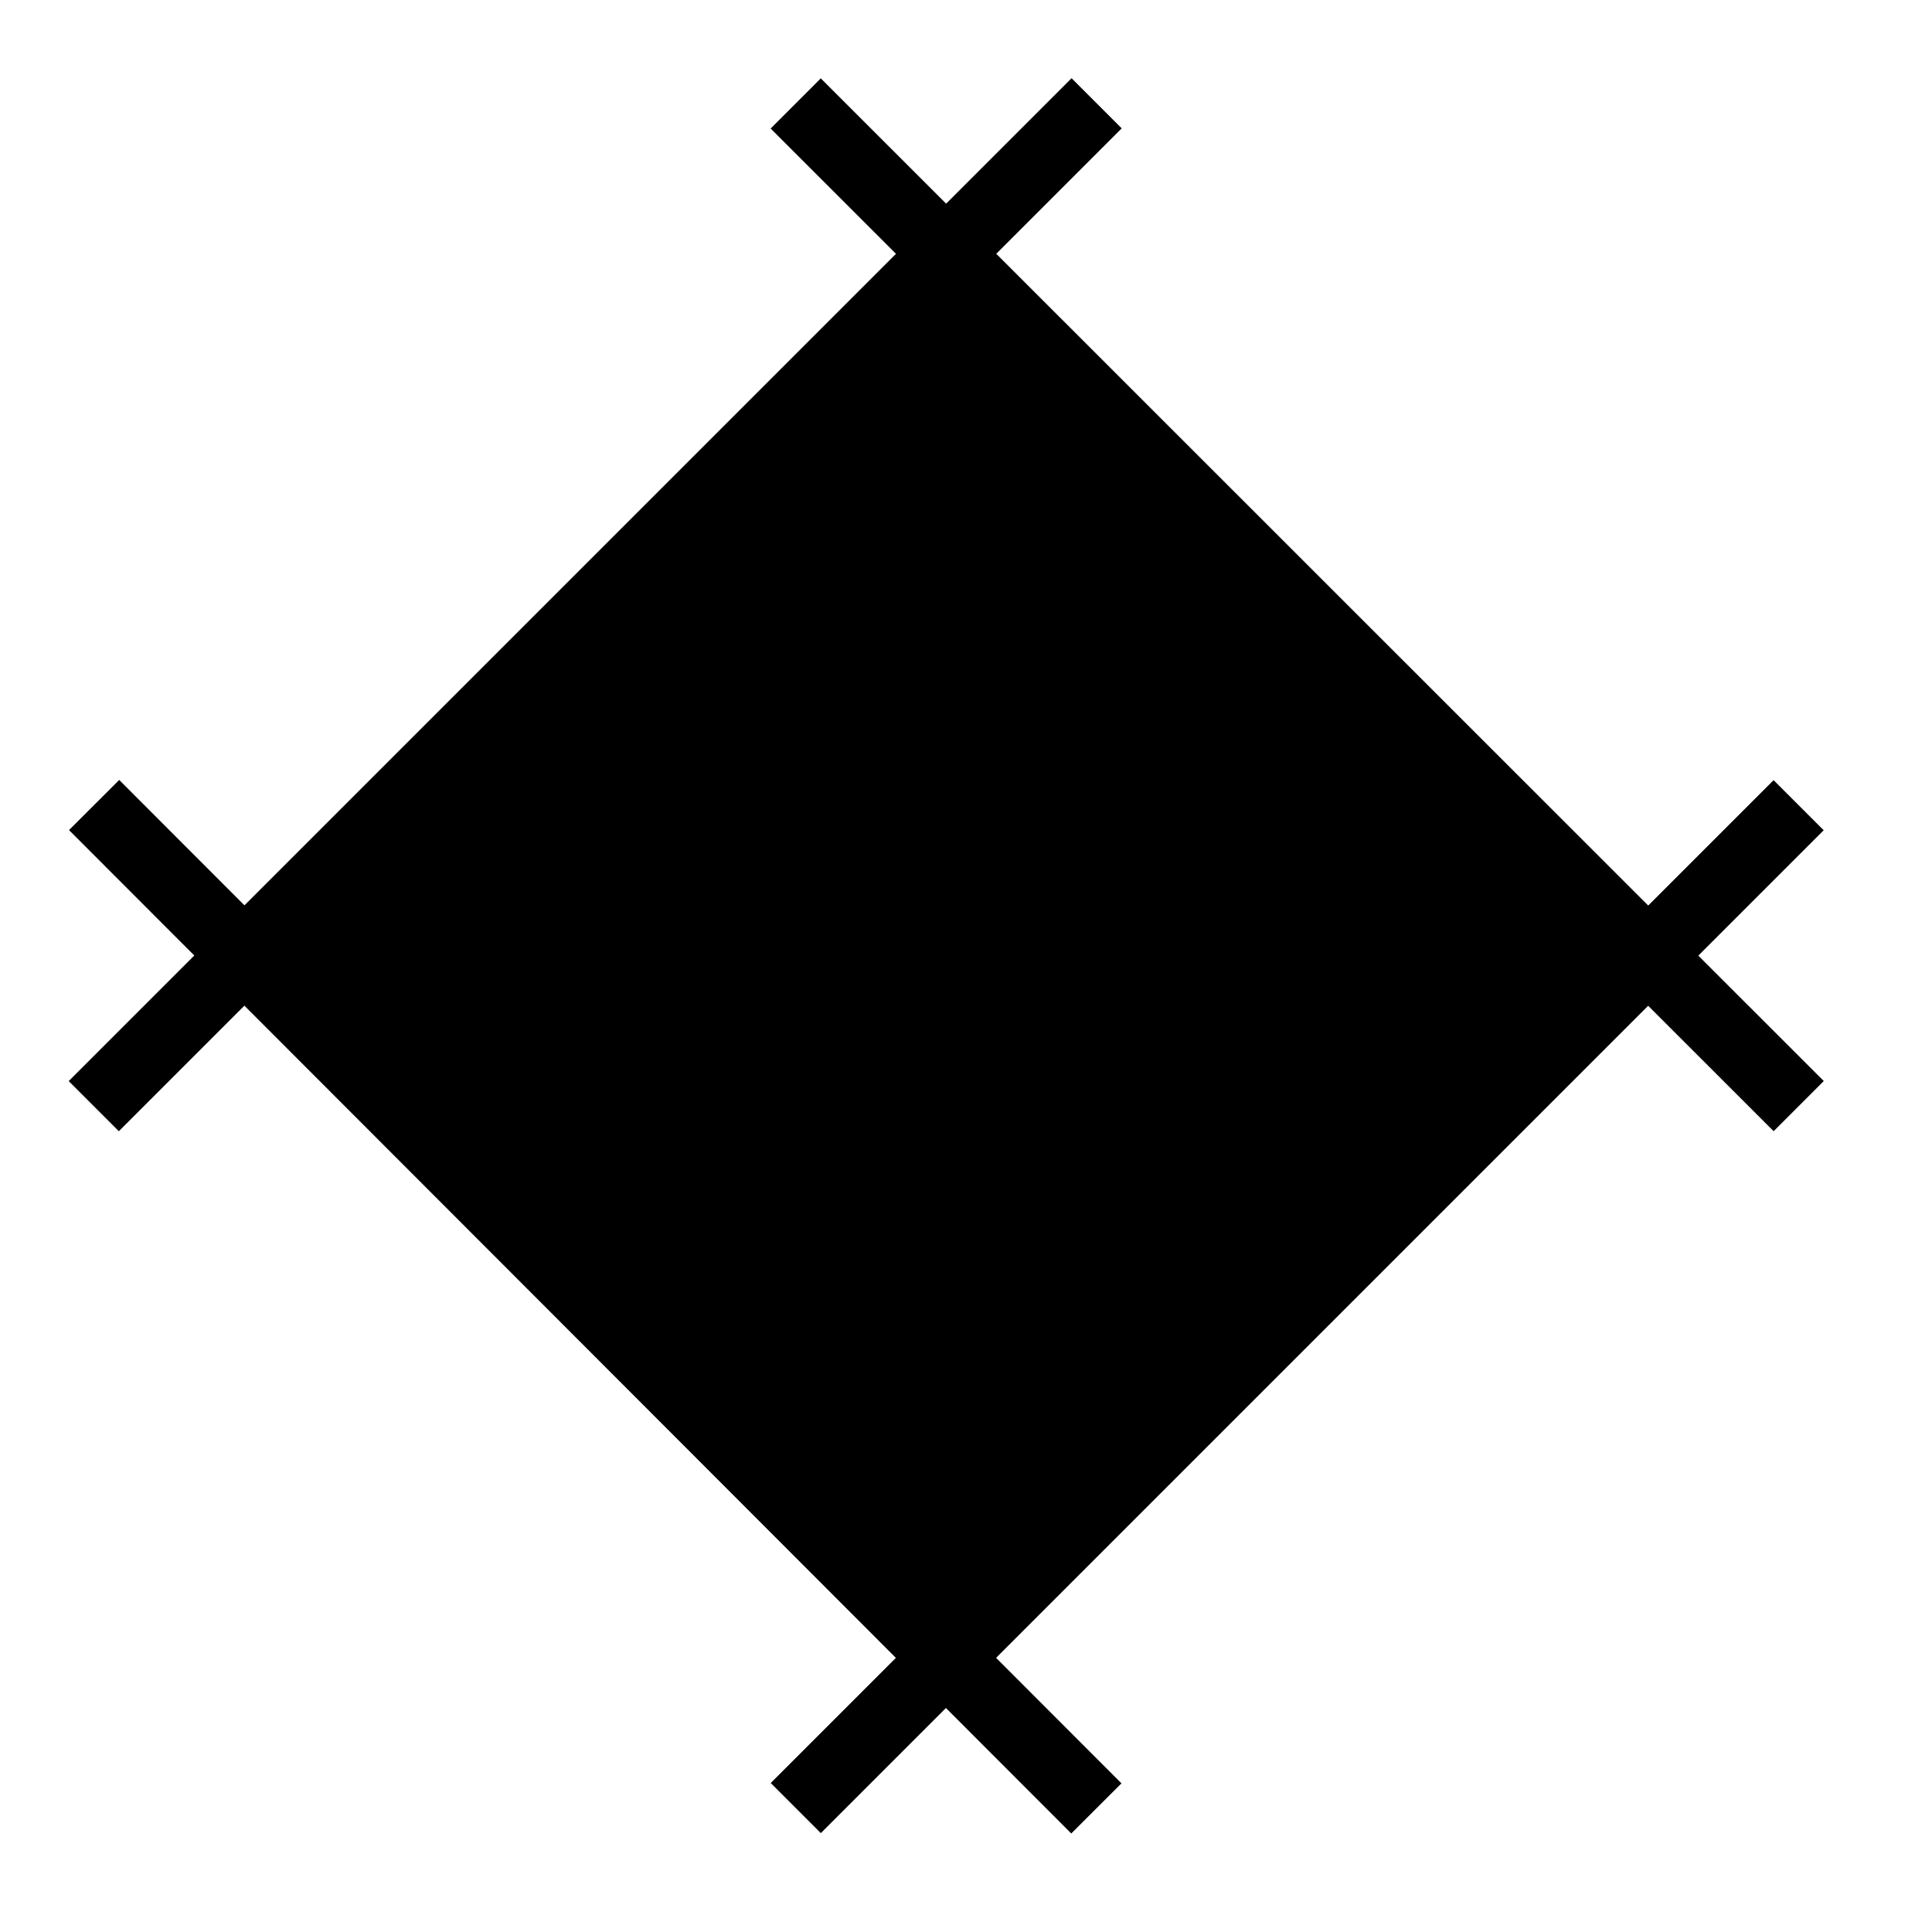
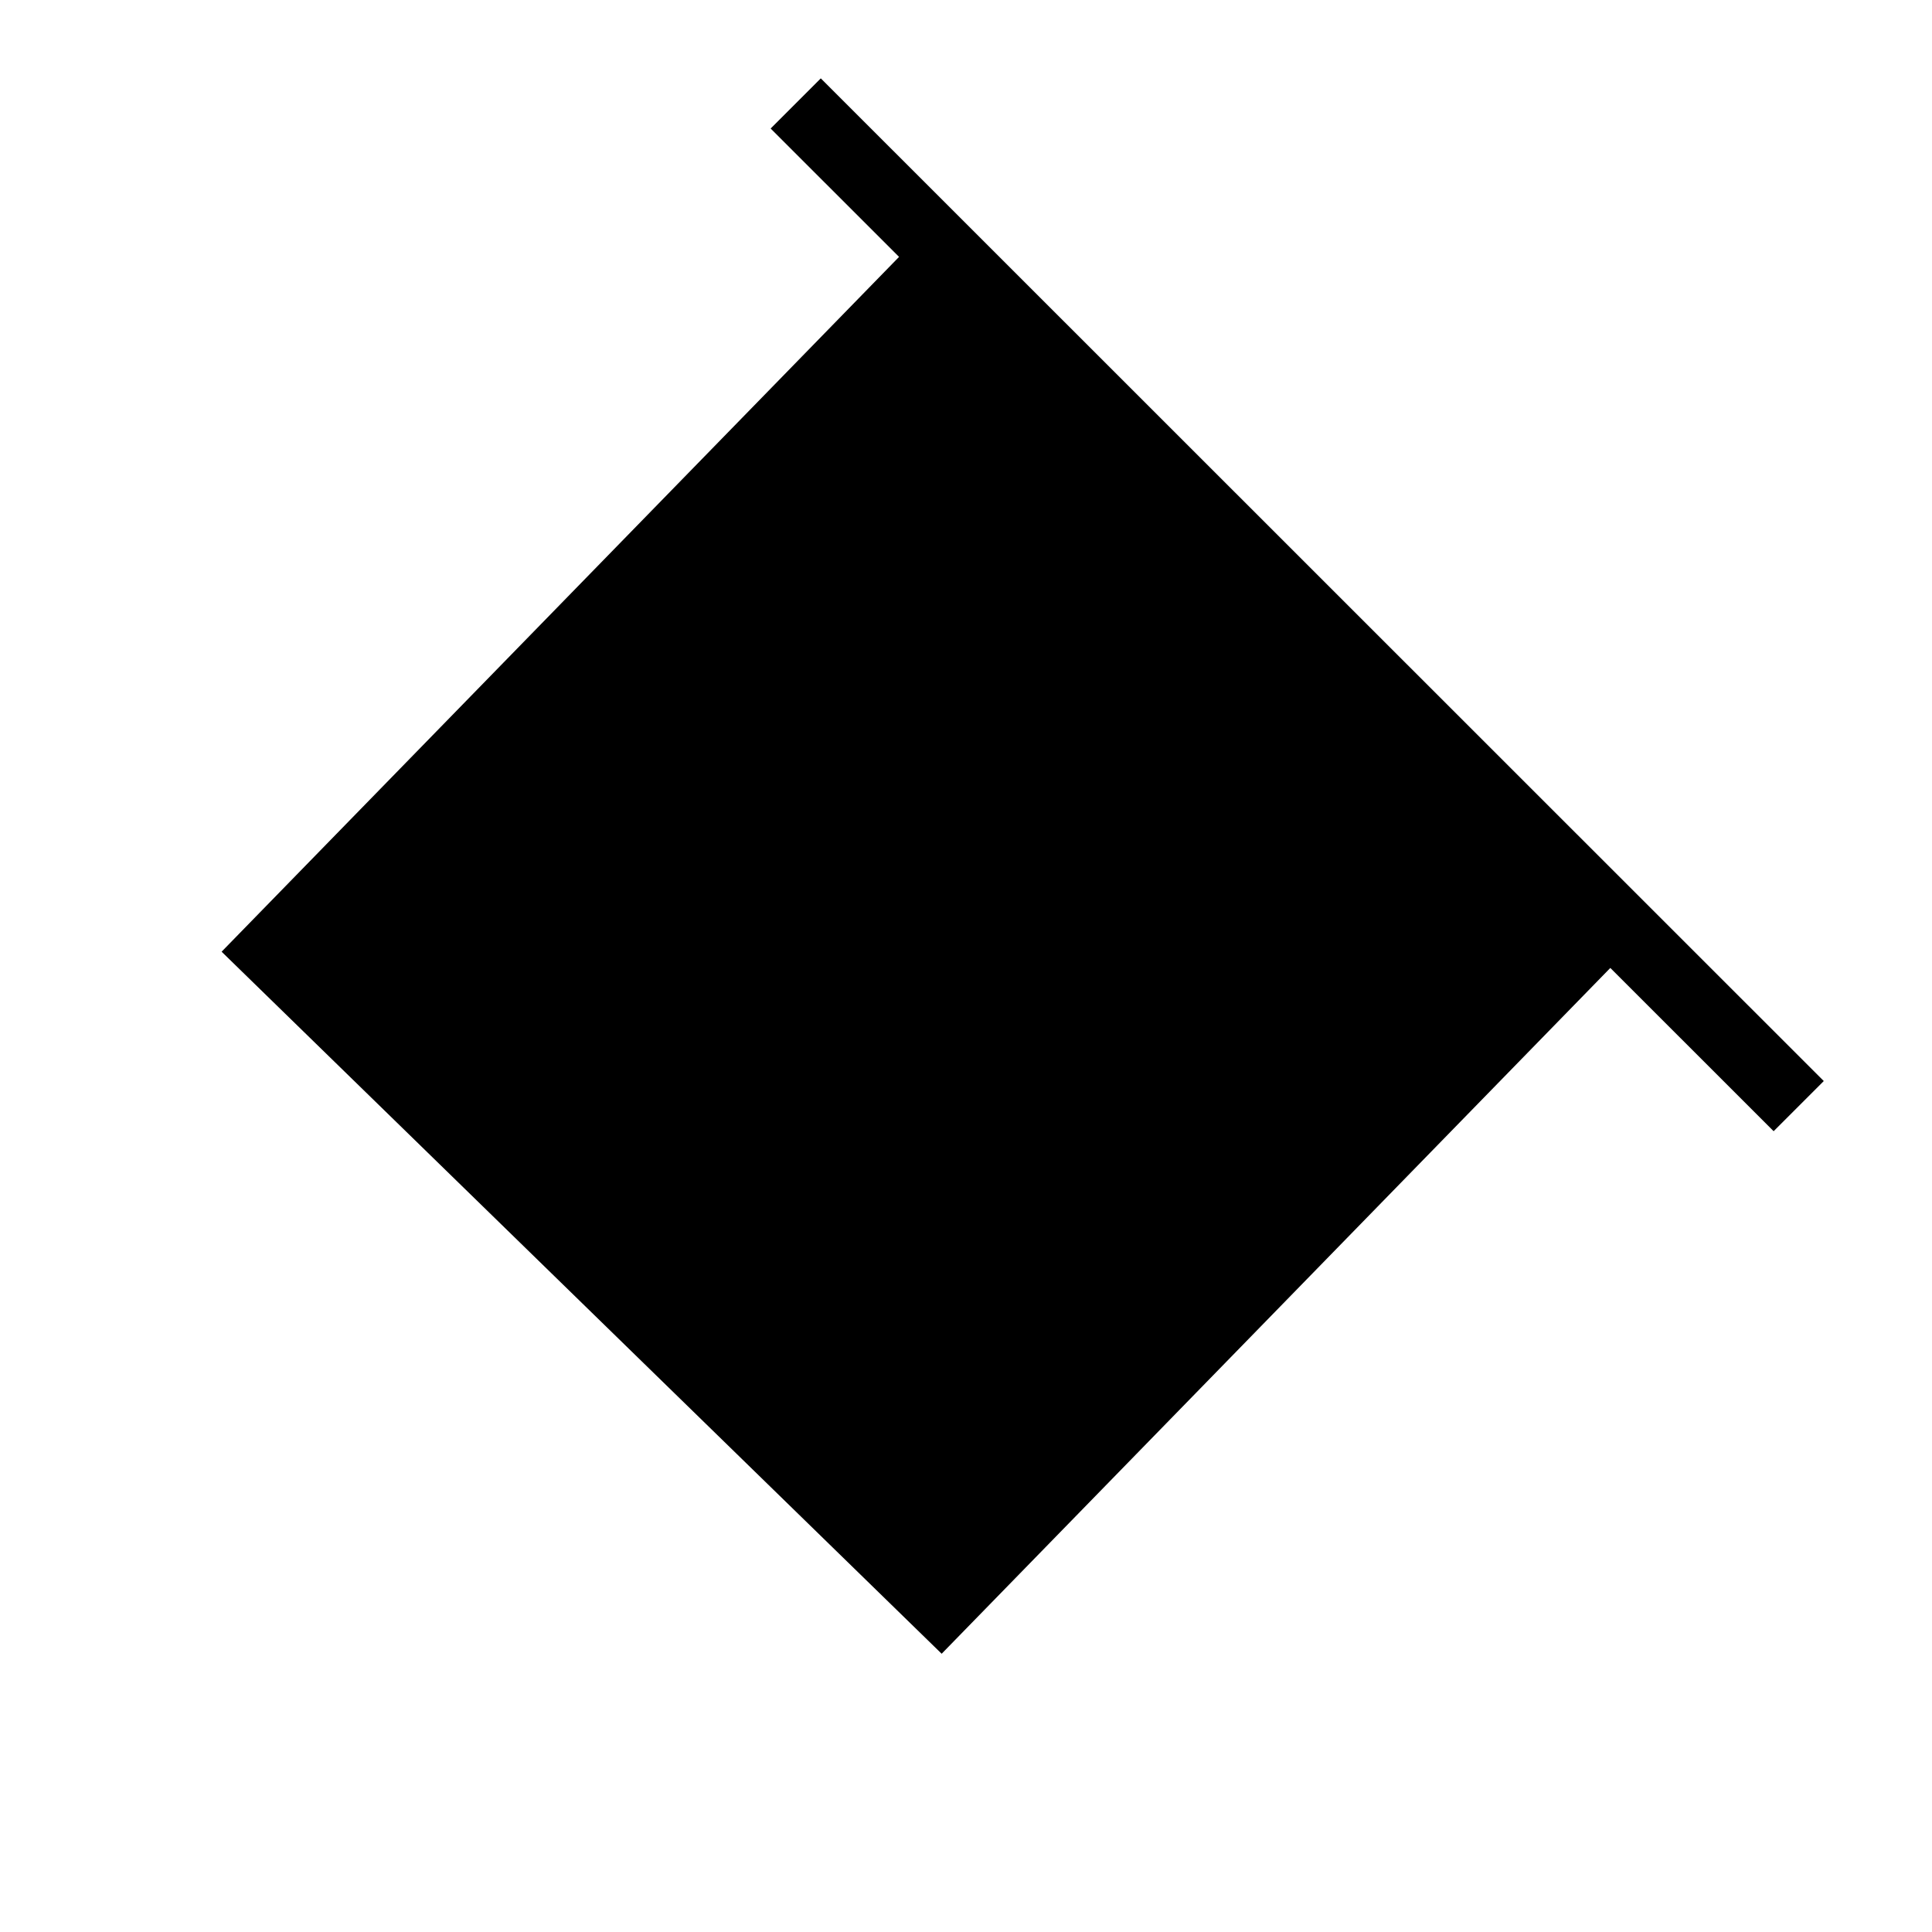
<svg xmlns="http://www.w3.org/2000/svg" fill="#000000" width="800px" height="800px" version="1.1" viewBox="144 144 512 512">
  <g>
-     <path d="m162.29 363.98 13.301-13.285 265.61 265.91-13.301 13.285z" />
    <path d="m348.23 178.06 13.289-13.293 265.8 265.72-13.289 13.293z" />
-     <path d="m162.21 430.5 265.77-265.77 13.285 13.285-265.77 265.77z" />
-     <path d="m348.25 616.52 265.77-265.77 13.277 13.277-265.77 265.77z" />
    <path d="m202.73 396.21 186.05-190.82 190.82 186.05-186.05 190.82z" />
  </g>
</svg>